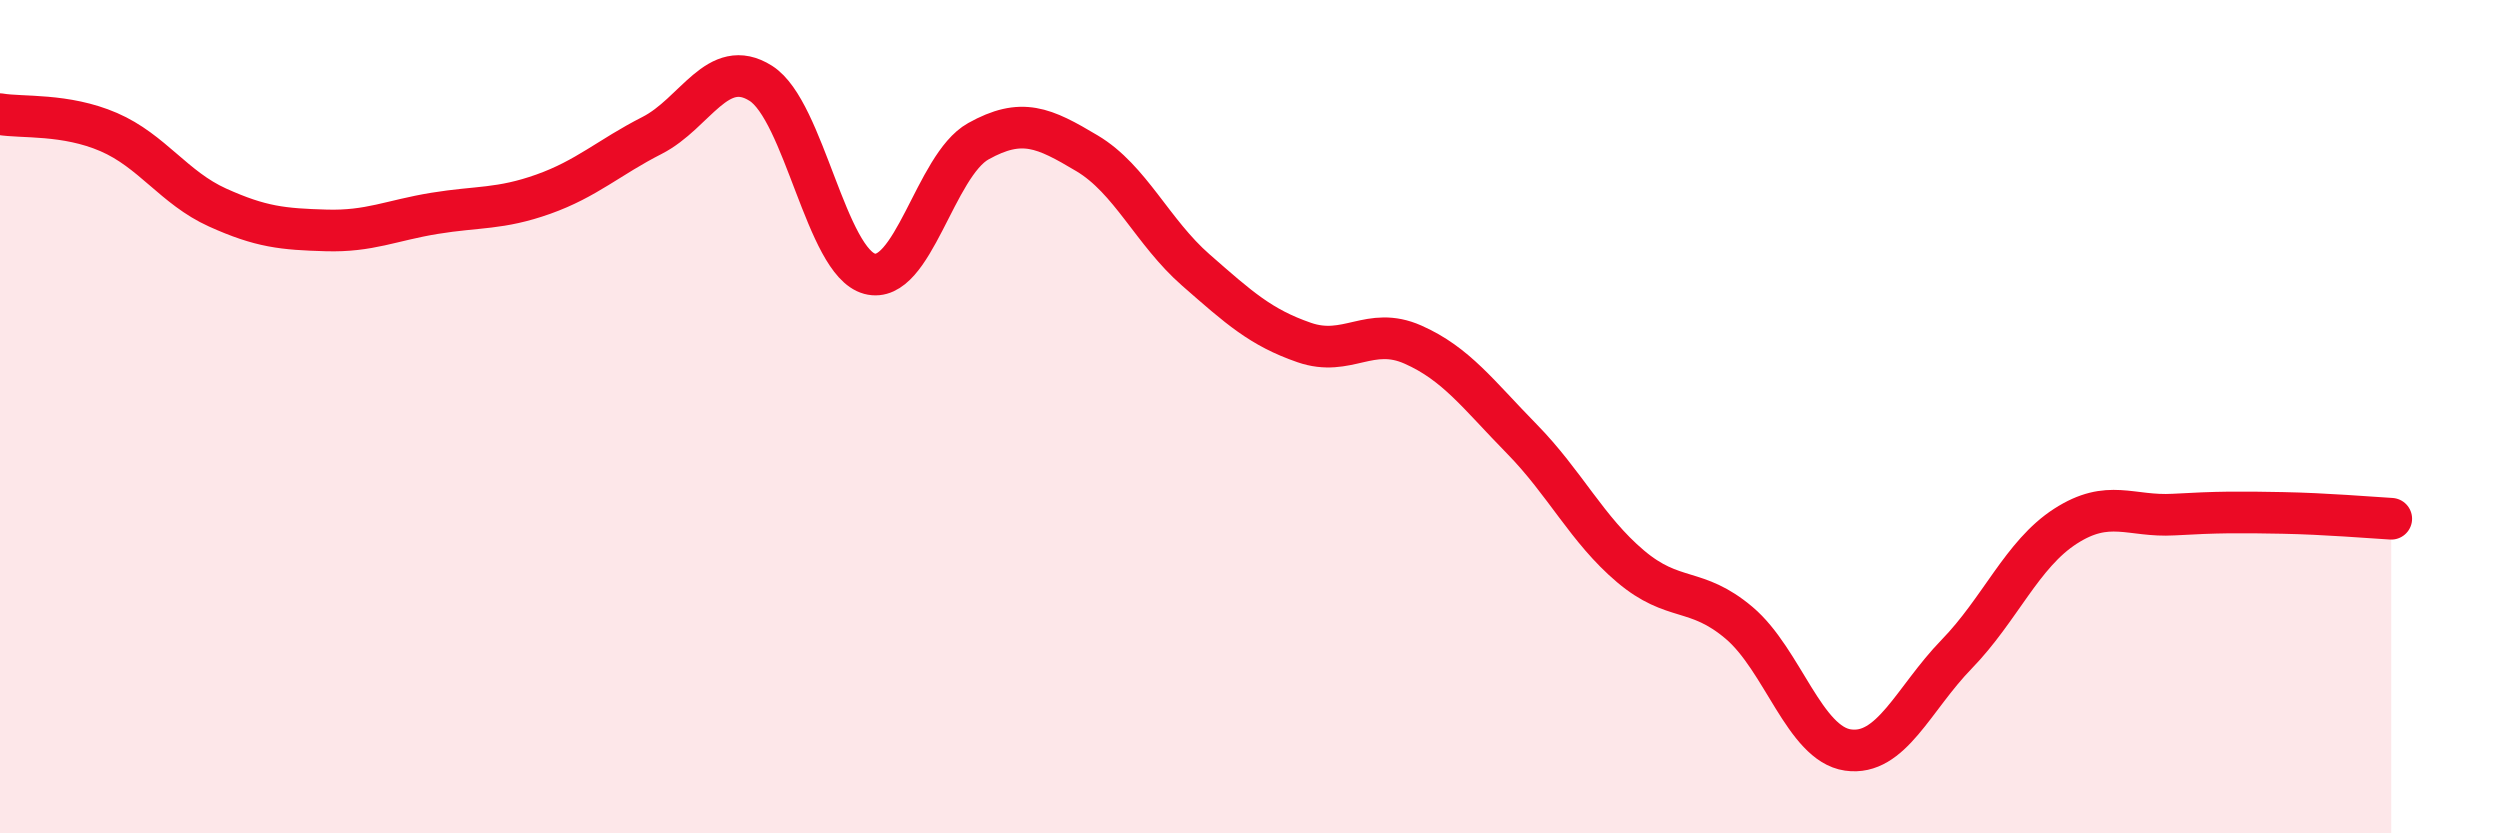
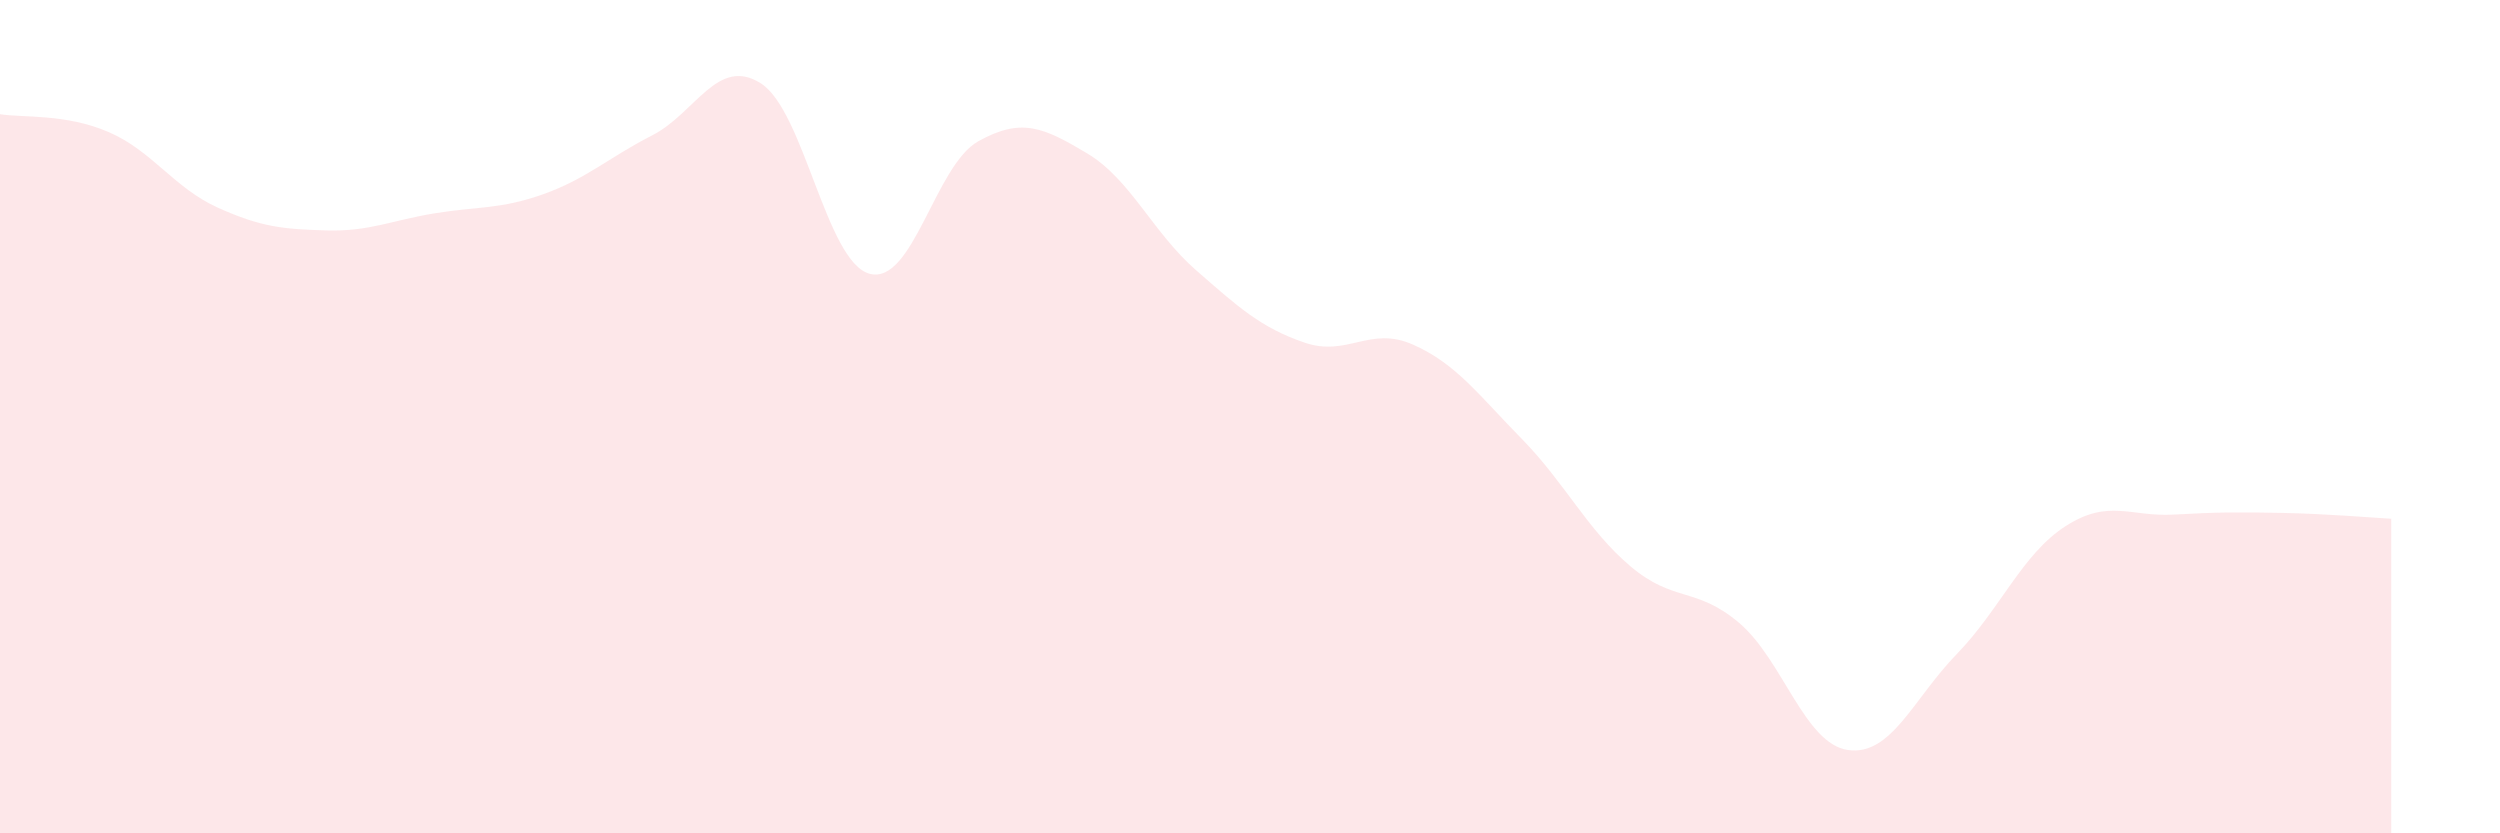
<svg xmlns="http://www.w3.org/2000/svg" width="60" height="20" viewBox="0 0 60 20">
  <path d="M 0,2.74 C 0.52,2.83 1.57,2.72 2.61,3.17 C 3.65,3.62 4.18,4.51 5.22,4.98 C 6.26,5.45 6.79,5.5 7.83,5.53 C 8.87,5.56 9.39,5.29 10.43,5.12 C 11.47,4.95 12,5.03 13.04,4.66 C 14.08,4.29 14.61,3.78 15.65,3.25 C 16.69,2.72 17.22,1.34 18.26,2 C 19.3,2.66 19.83,6.29 20.87,6.57 C 21.91,6.85 22.44,3.97 23.48,3.39 C 24.52,2.81 25.05,3.06 26.09,3.68 C 27.13,4.3 27.66,5.57 28.7,6.48 C 29.74,7.39 30.26,7.86 31.3,8.22 C 32.34,8.58 32.87,7.81 33.91,8.27 C 34.95,8.73 35.48,9.47 36.52,10.53 C 37.56,11.59 38.09,12.71 39.13,13.59 C 40.17,14.47 40.7,14.07 41.74,14.95 C 42.78,15.83 43.31,17.85 44.35,18 C 45.39,18.15 45.92,16.77 46.96,15.7 C 48,14.63 48.53,13.3 49.57,12.63 C 50.61,11.96 51.13,12.41 52.17,12.35 C 53.21,12.29 53.74,12.29 54.78,12.31 C 55.82,12.33 56.87,12.42 57.39,12.45L57.39 20L0 20Z" fill="#EB0A25" opacity="0.1" stroke-linecap="round" stroke-linejoin="round" />
-   <path d="M 0,2.74 C 0.52,2.83 1.57,2.72 2.61,3.17 C 3.65,3.62 4.18,4.51 5.22,4.98 C 6.26,5.45 6.79,5.5 7.83,5.53 C 8.87,5.56 9.39,5.29 10.43,5.12 C 11.47,4.95 12,5.03 13.04,4.66 C 14.08,4.29 14.61,3.78 15.65,3.25 C 16.69,2.72 17.22,1.34 18.26,2 C 19.3,2.66 19.83,6.29 20.87,6.57 C 21.91,6.85 22.44,3.97 23.48,3.39 C 24.52,2.81 25.05,3.06 26.09,3.68 C 27.13,4.3 27.66,5.57 28.7,6.48 C 29.74,7.39 30.26,7.86 31.3,8.22 C 32.34,8.58 32.87,7.81 33.91,8.27 C 34.95,8.73 35.48,9.47 36.52,10.53 C 37.56,11.59 38.09,12.71 39.13,13.59 C 40.17,14.47 40.7,14.07 41.74,14.95 C 42.78,15.83 43.31,17.85 44.35,18 C 45.39,18.15 45.92,16.77 46.96,15.7 C 48,14.63 48.53,13.3 49.57,12.63 C 50.61,11.96 51.13,12.41 52.17,12.35 C 53.21,12.29 53.74,12.29 54.78,12.31 C 55.82,12.33 56.87,12.42 57.39,12.45" stroke="#EB0A25" stroke-width="1" fill="none" stroke-linecap="round" stroke-linejoin="round" />
</svg>